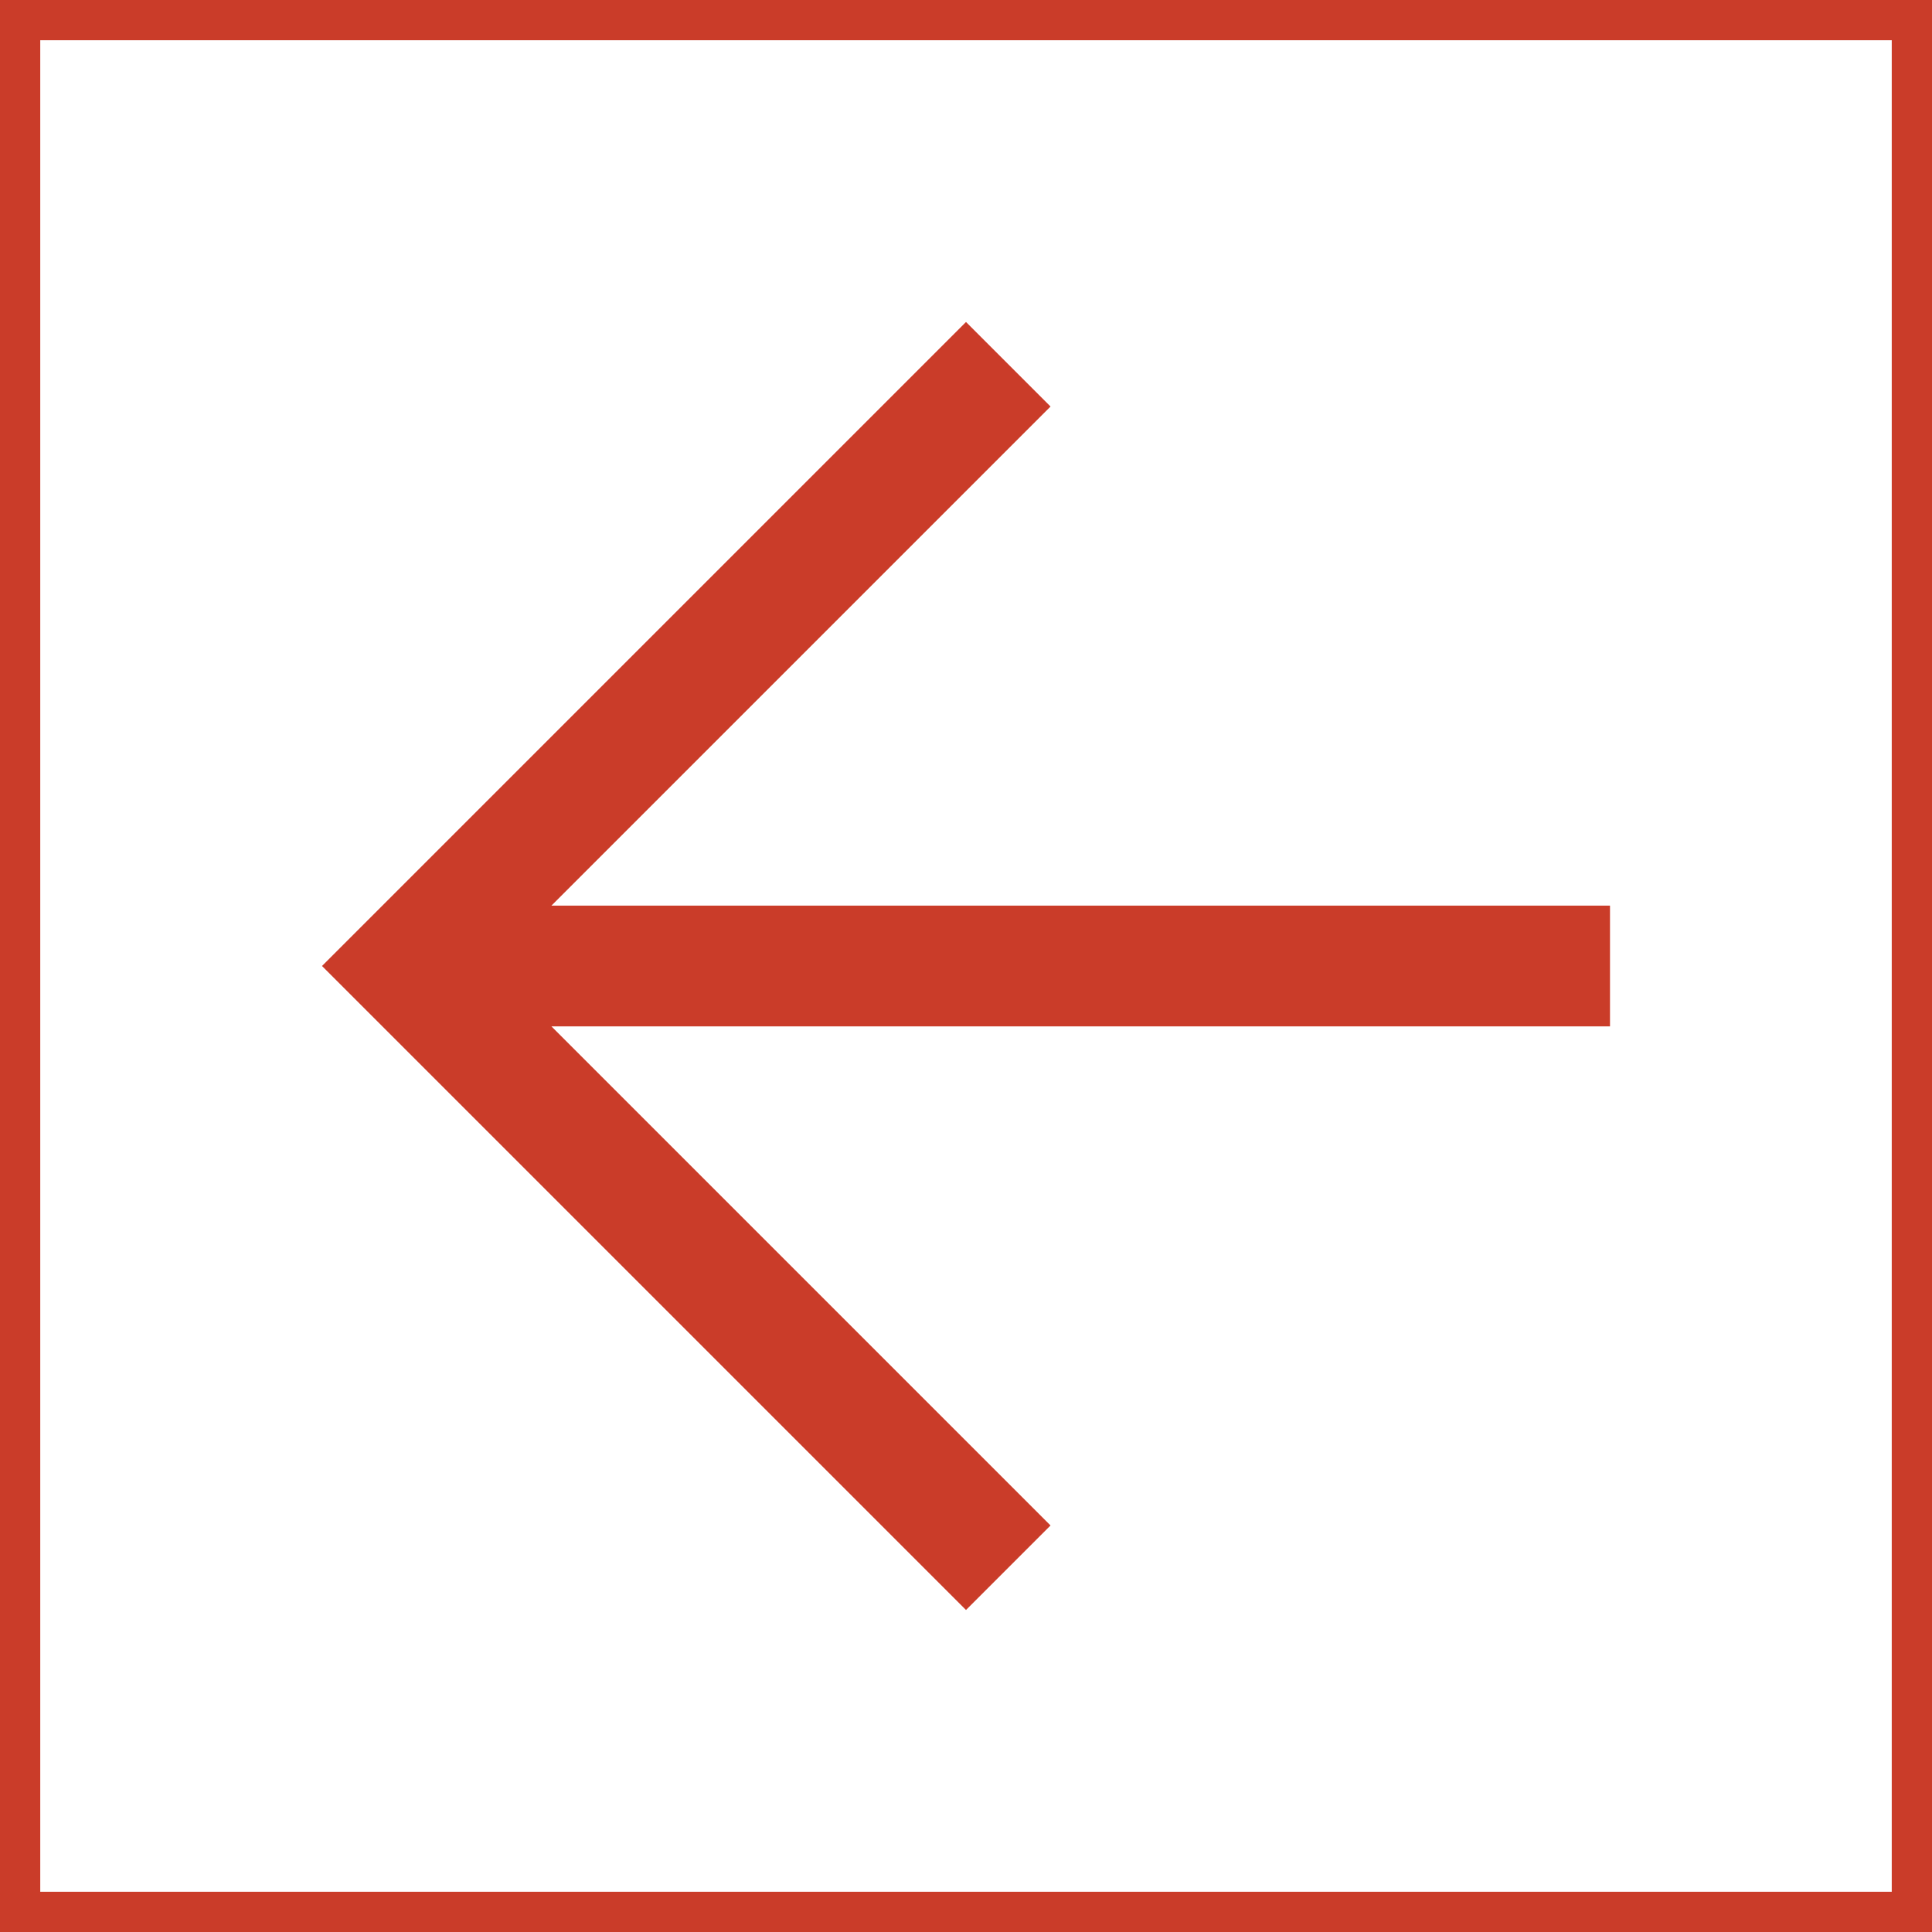
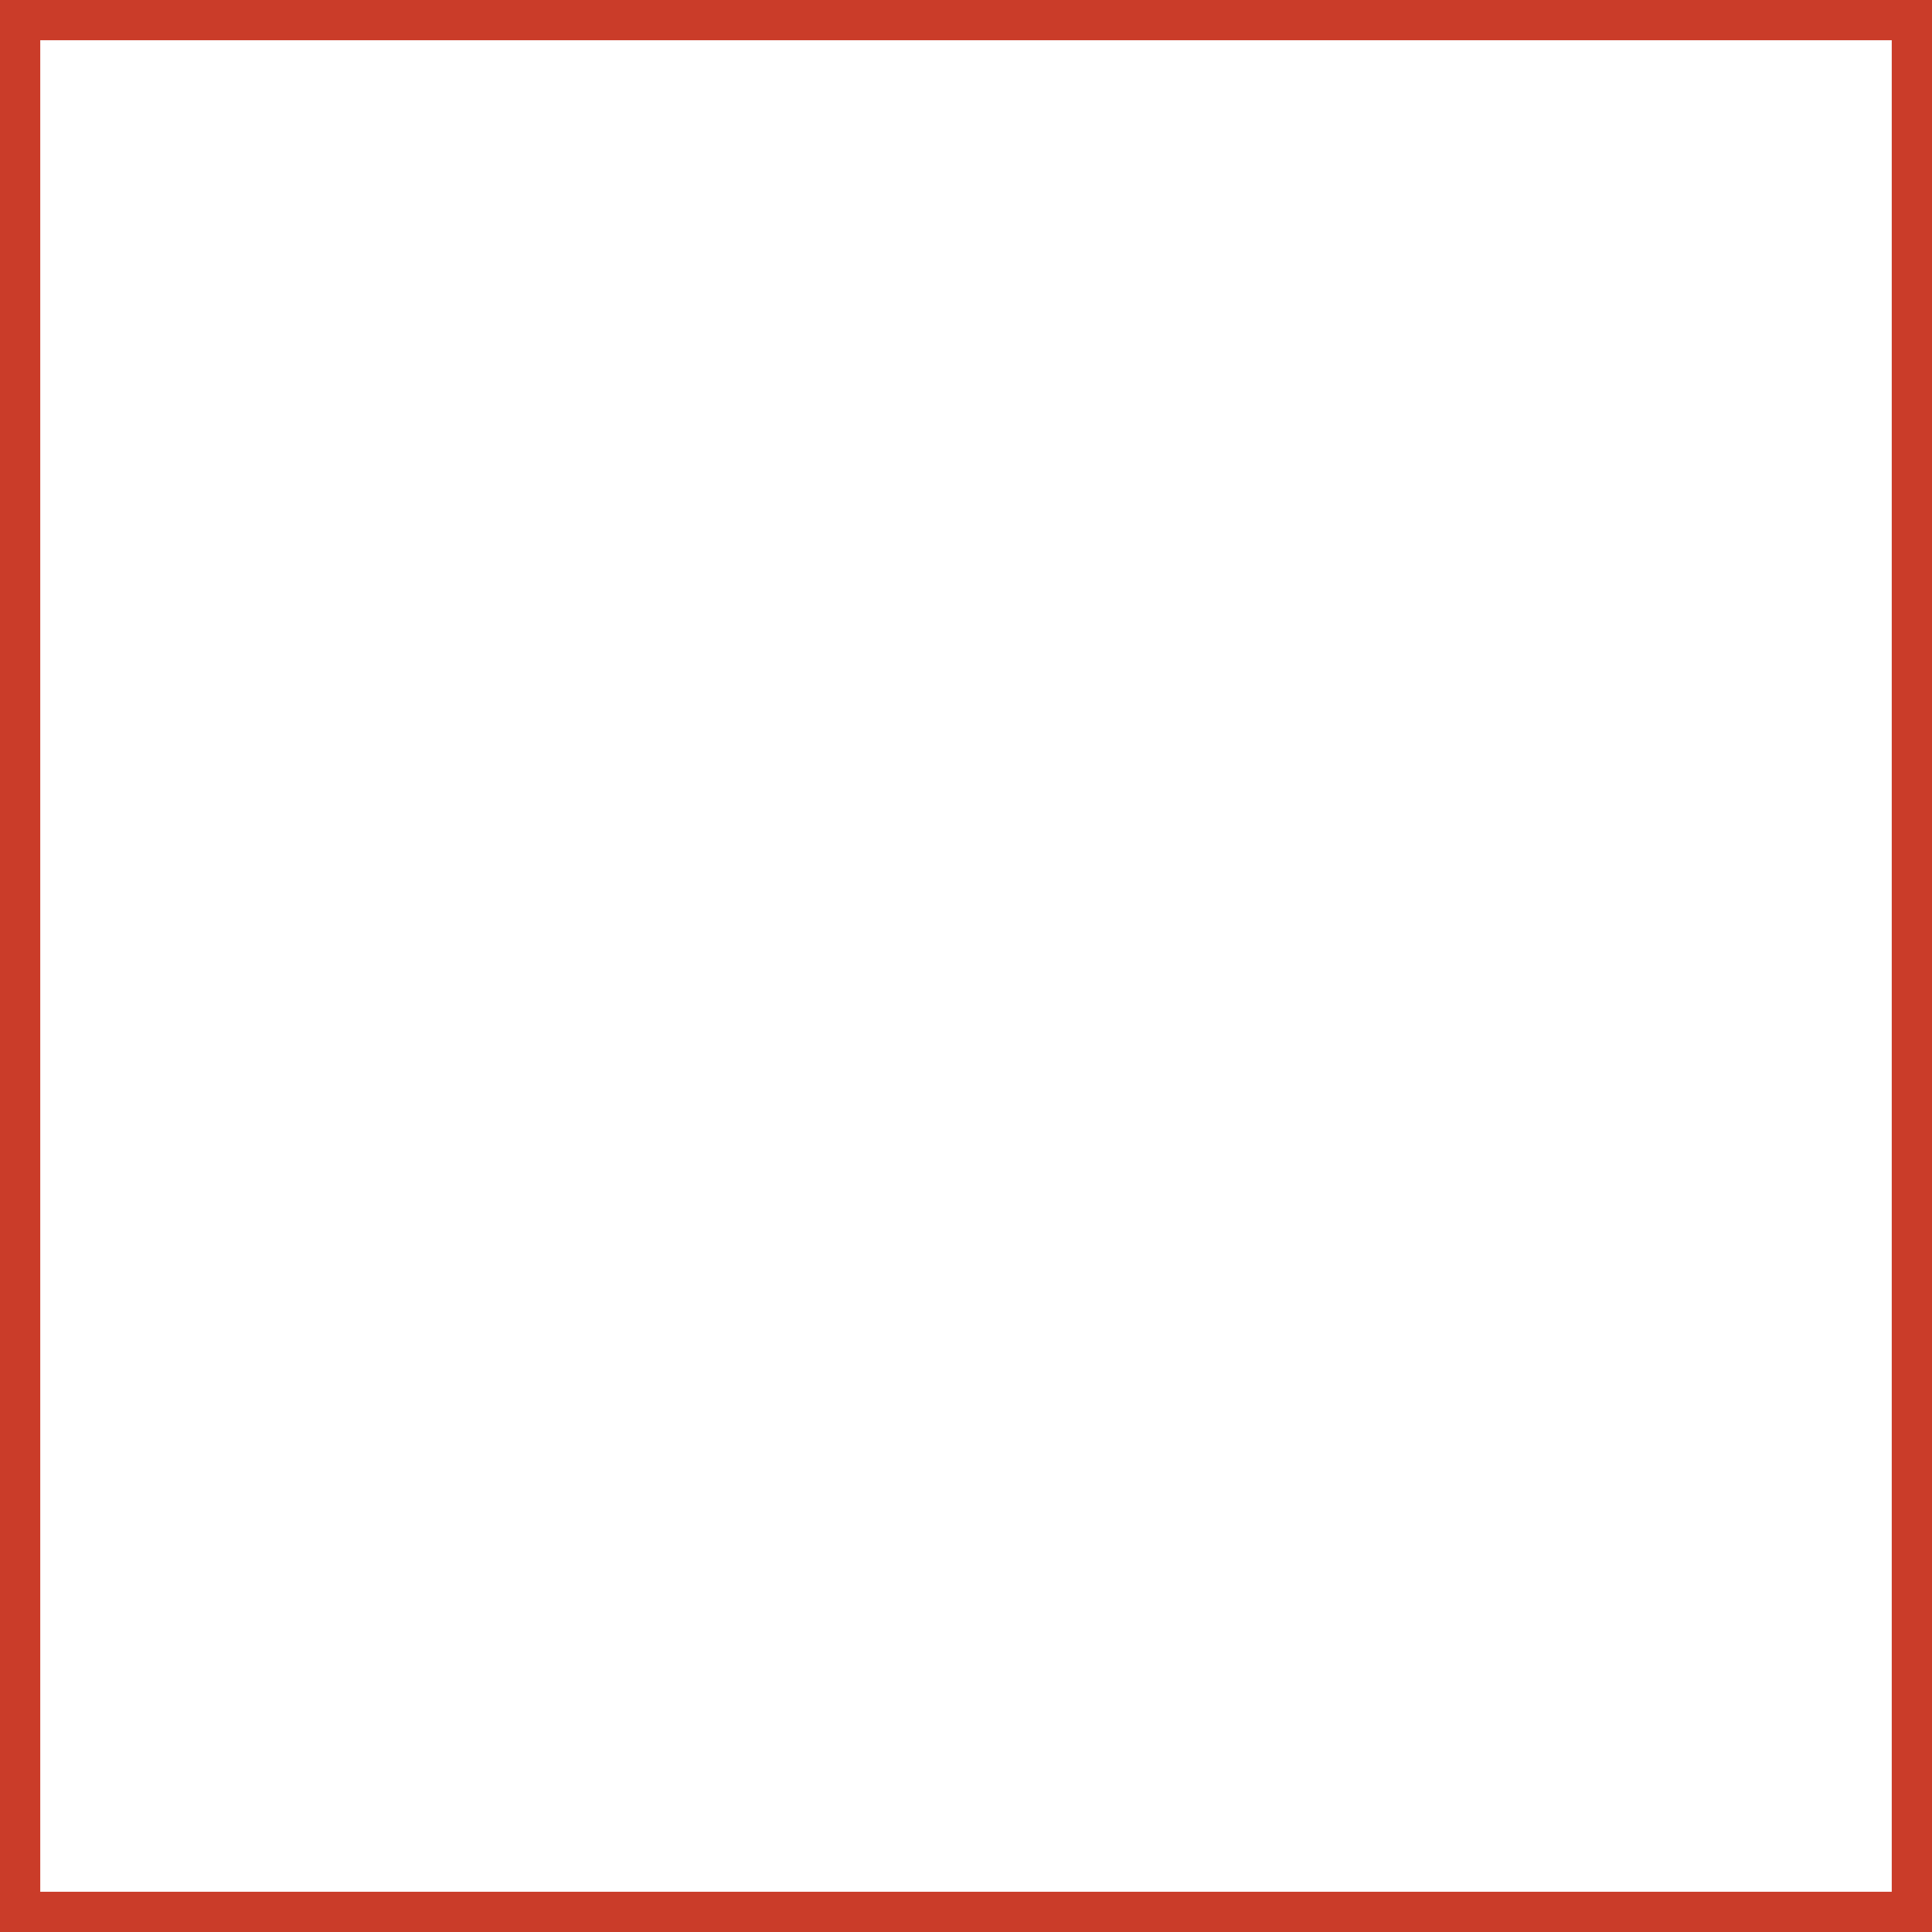
<svg xmlns="http://www.w3.org/2000/svg" width="48" height="48" viewBox="0 0 48 48" fill="none">
  <g id="Frame 78">
    <rect x="47.5" y="47.5" width="47" height="47" transform="rotate(-180 47.5 47.5)" stroke="#CA3C29" />
    <g id="arrow_downward">
      <mask id="mask0_1896_1656" style="mask-type:alpha" maskUnits="userSpaceOnUse" x="0" y="0" width="48" height="48">
        <rect id="Bounding box" x="48" width="48" height="48" transform="rotate(90 48 0)" fill="#D9D9D9" />
      </mask>
      <g mask="url(#mask0_1896_1656)">
-         <path id="arrow_downward_2" d="M40 22.5L13.7 22.5L26.1 10.1L24 8L8 24L24 40L26.1 37.9L13.7 25.5L40 25.5L40 22.5Z" fill="#CA3C29" />
-       </g>
+         </g>
    </g>
  </g>
</svg>